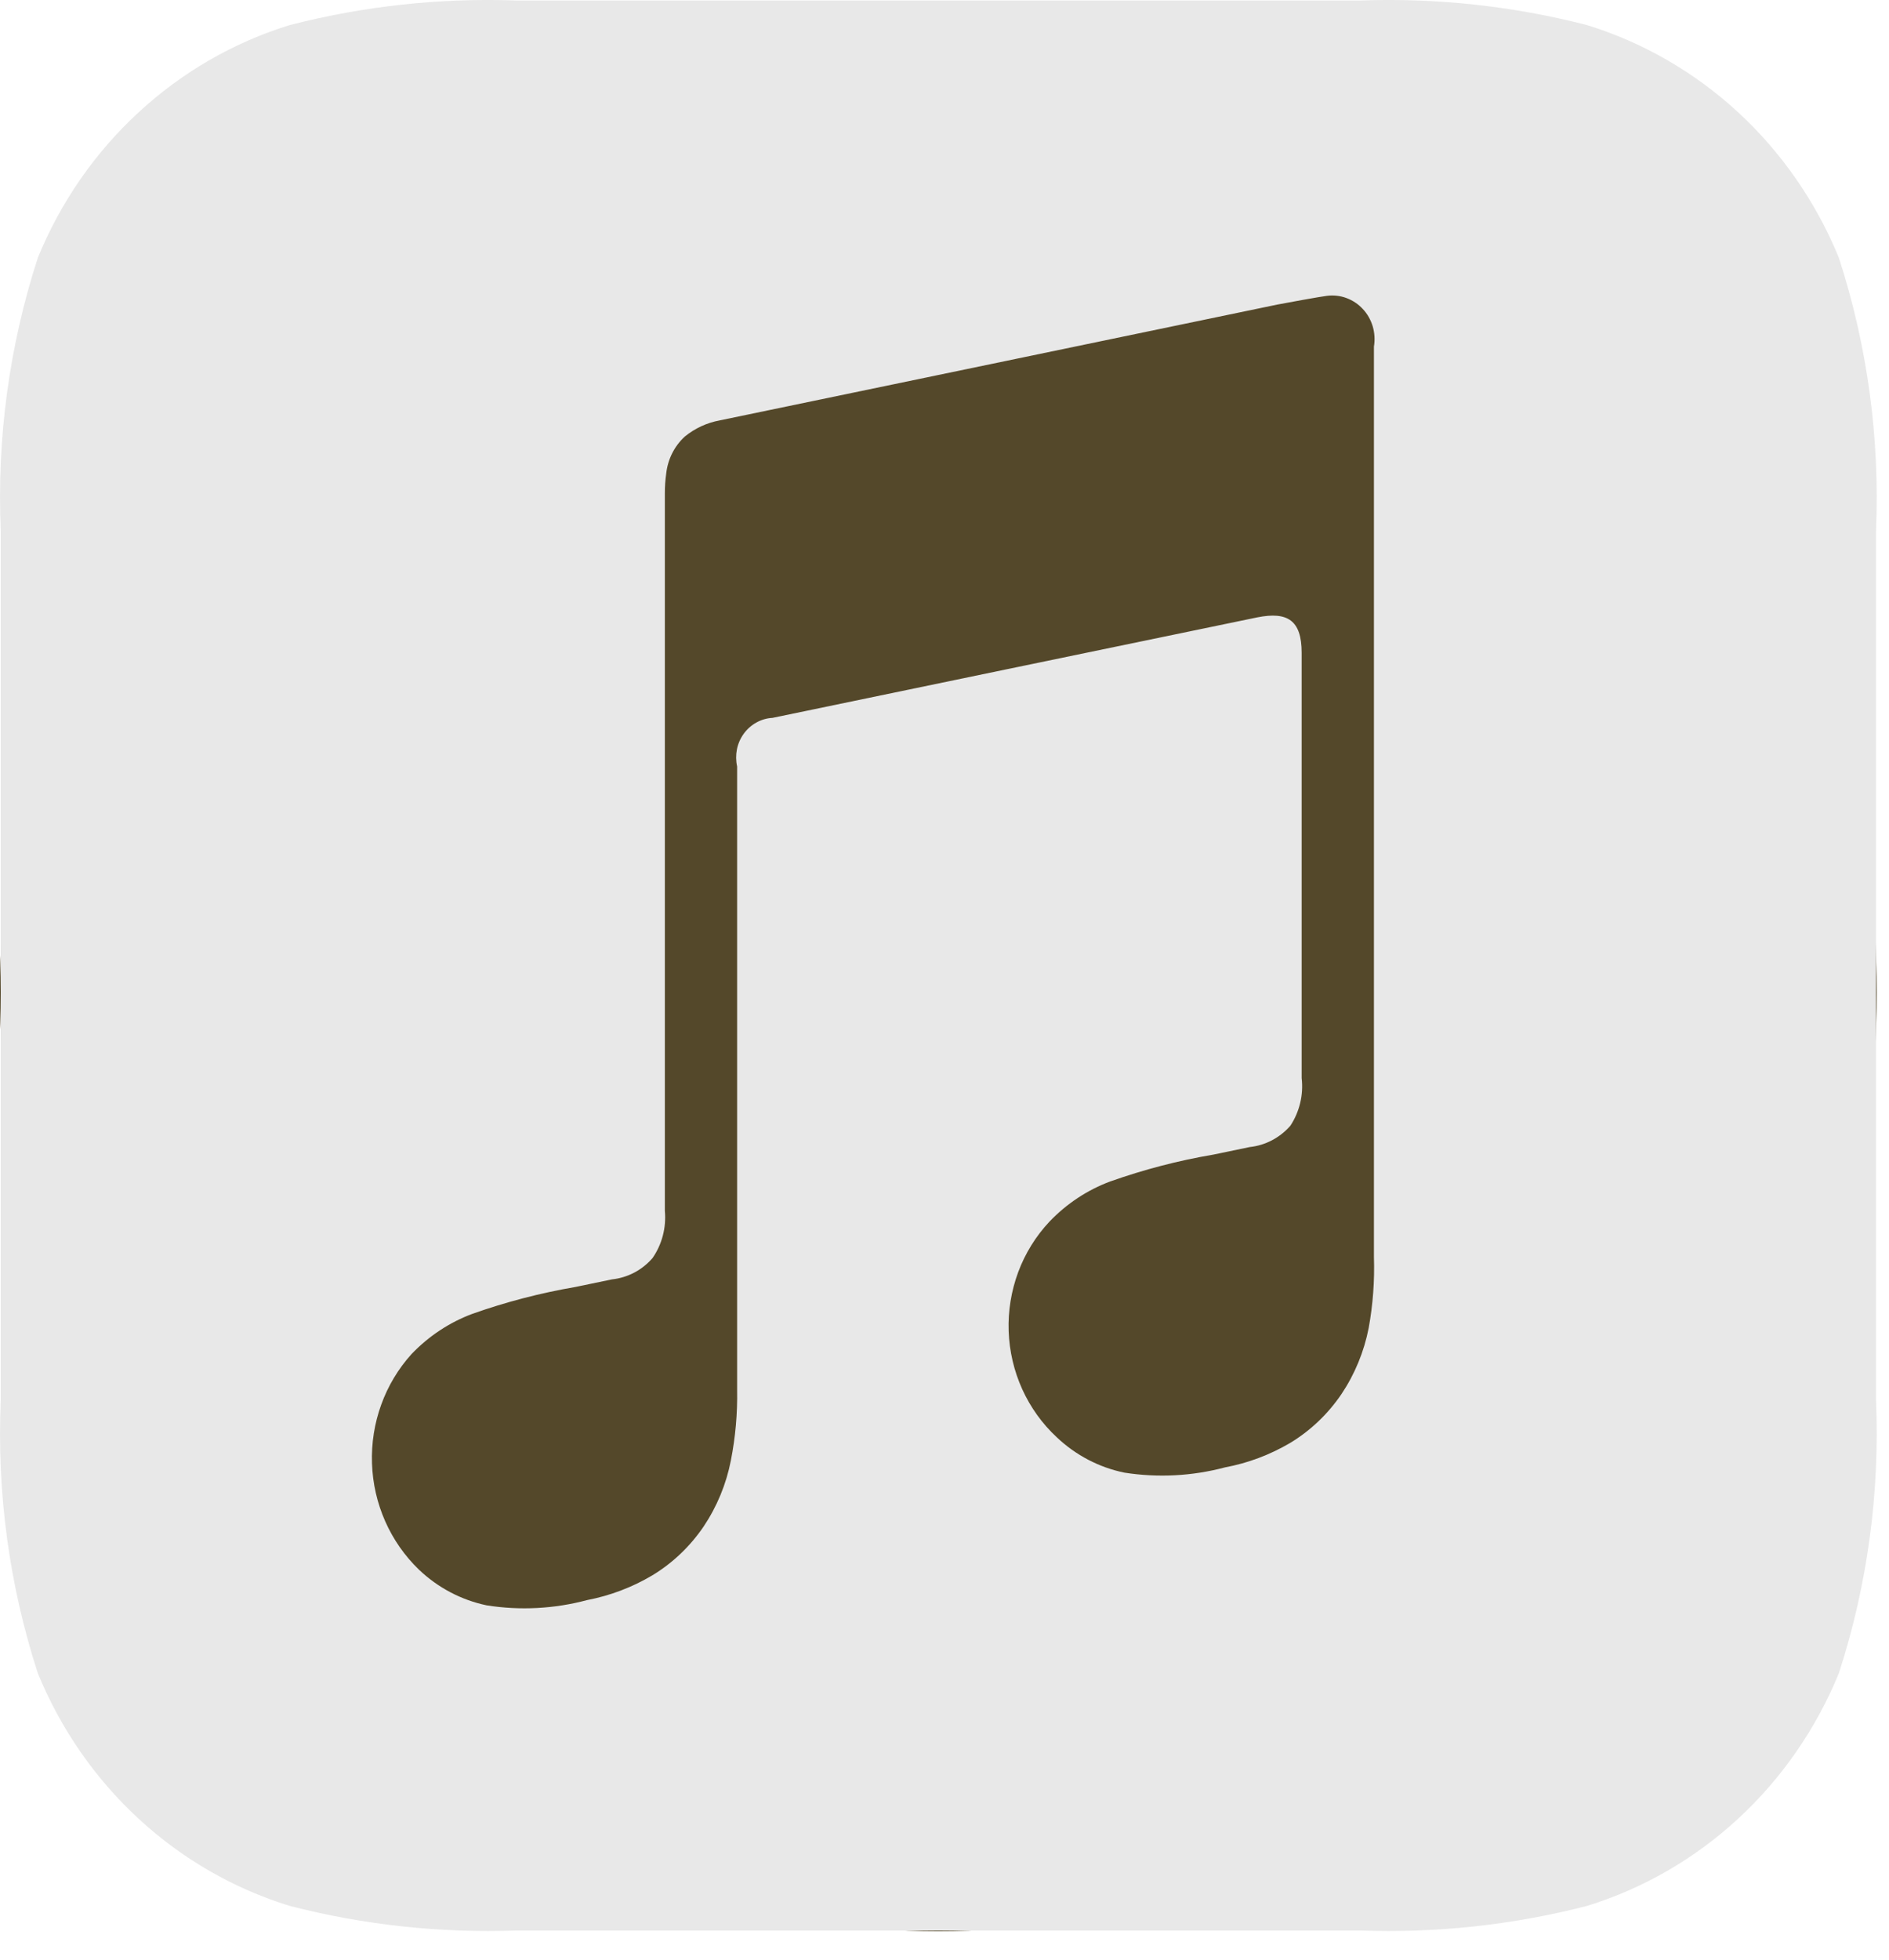
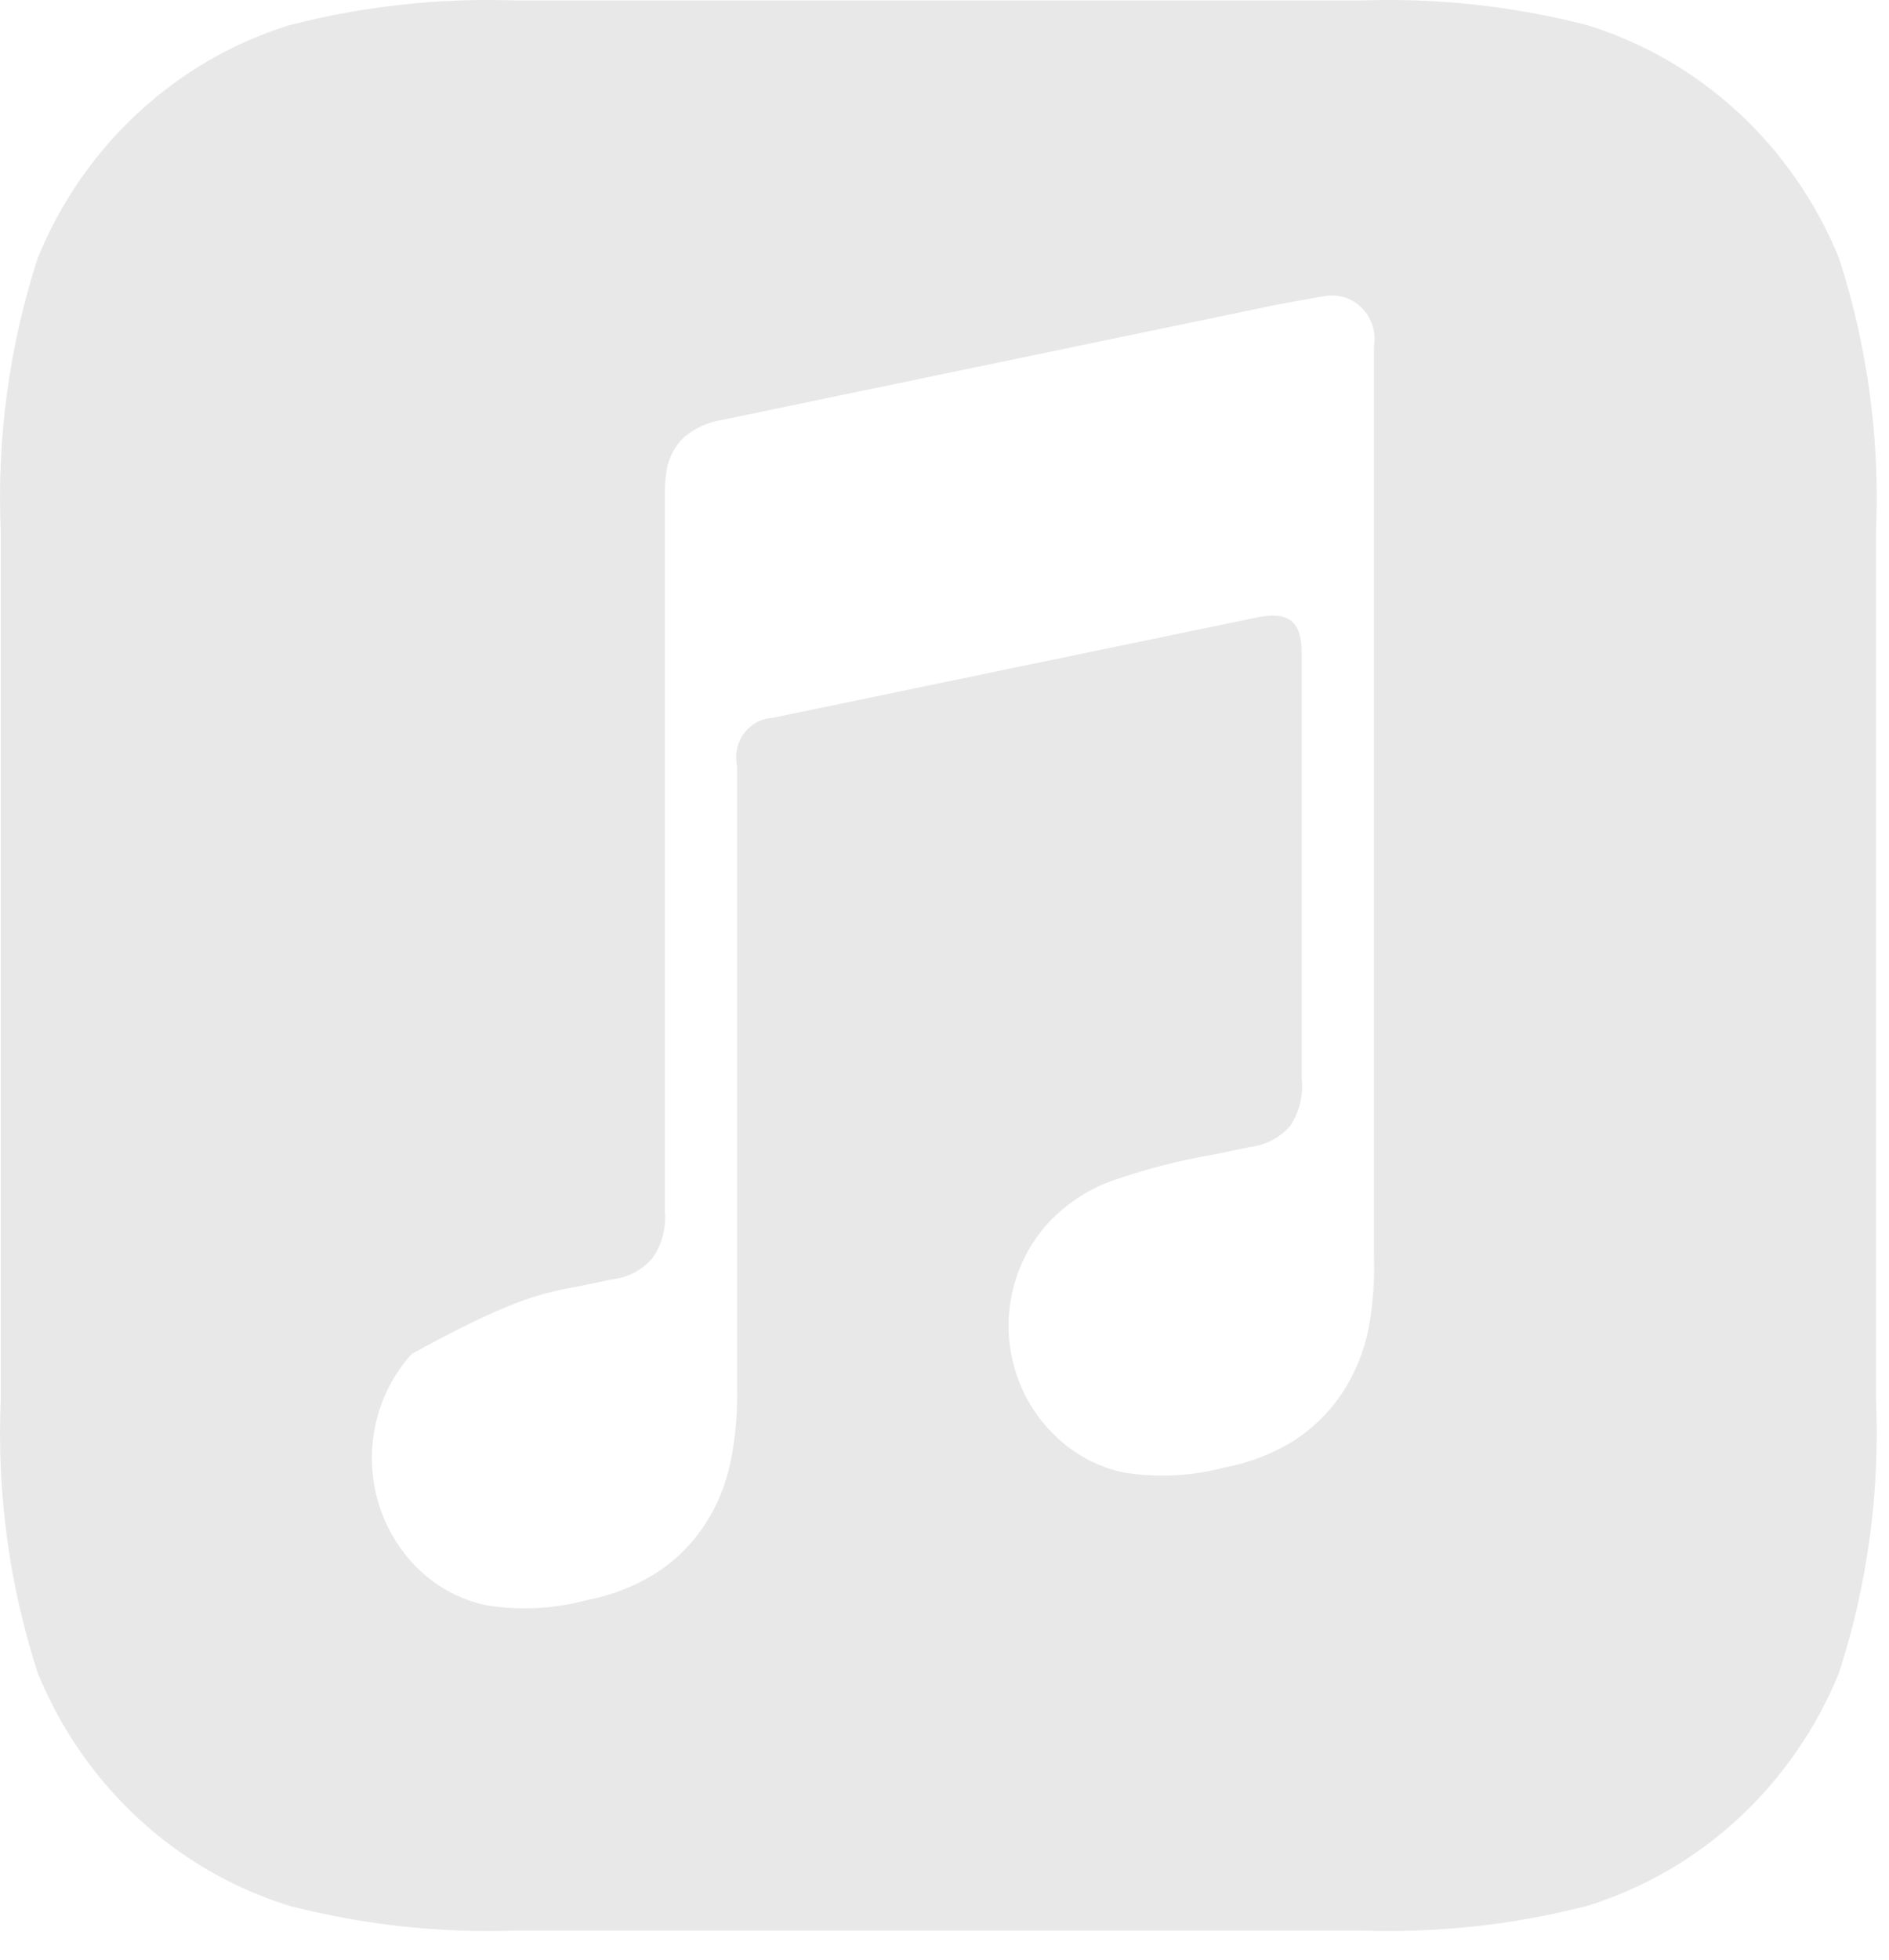
<svg xmlns="http://www.w3.org/2000/svg" width="27" height="28" viewBox="0 0 27 28" fill="none">
  <g id="Group 32">
-     <circle id="Ellipse 9" cx="13.412" cy="14.18" r="13.412" fill="#54482A" />
-     <path id="&lt;Compound Path&gt;" d="M26.283 3.682C25.958 2.889 25.467 2.18 24.844 1.605C24.222 1.031 23.483 0.605 22.682 0.358C21.624 0.086 20.533 -0.032 19.443 0.007H7.381C6.291 -0.032 5.201 0.086 4.142 0.358C3.341 0.605 2.602 1.031 1.98 1.606C1.357 2.18 0.866 2.889 0.541 3.682C0.132 4.941 -0.047 6.265 0.011 7.591V20C-0.047 21.325 0.132 22.65 0.541 23.908C0.866 24.701 1.357 25.41 1.98 25.985C2.602 26.56 3.341 26.985 4.142 27.232C5.201 27.504 6.291 27.622 7.381 27.583H19.443C20.533 27.622 21.624 27.504 22.682 27.232C23.483 26.985 24.222 26.56 24.844 25.985C25.467 25.41 25.958 24.701 26.283 23.908C26.692 22.65 26.871 21.325 26.814 20V7.591C26.871 6.265 26.692 4.941 26.283 3.682ZM19.563 18.974C19.497 19.313 19.364 19.635 19.173 19.92C18.98 20.204 18.73 20.442 18.44 20.617C18.151 20.787 17.836 20.905 17.509 20.966C17.04 21.091 16.55 21.116 16.071 21.041C15.71 20.967 15.375 20.792 15.104 20.535C14.897 20.343 14.729 20.109 14.611 19.849C14.493 19.588 14.427 19.306 14.417 19.019C14.407 18.731 14.454 18.445 14.553 18.177C14.653 17.908 14.805 17.663 14.999 17.456C15.243 17.2 15.54 17.003 15.868 16.881C16.348 16.711 16.841 16.582 17.343 16.497C17.516 16.461 17.689 16.425 17.863 16.389C18.087 16.365 18.294 16.256 18.444 16.084C18.575 15.884 18.633 15.643 18.605 15.404L18.605 9.327C18.605 8.862 18.403 8.735 17.971 8.821C17.663 8.883 11.041 10.257 11.041 10.257C10.961 10.261 10.882 10.284 10.812 10.323C10.741 10.362 10.679 10.417 10.631 10.483C10.583 10.549 10.549 10.626 10.533 10.707C10.517 10.788 10.518 10.871 10.536 10.952L10.536 19.856C10.542 20.195 10.512 20.533 10.447 20.865C10.381 21.204 10.248 21.526 10.057 21.811C9.864 22.095 9.614 22.333 9.323 22.509C9.035 22.68 8.72 22.799 8.392 22.862C7.923 22.987 7.434 23.013 6.955 22.937C6.593 22.861 6.259 22.685 5.988 22.427C5.578 22.032 5.336 21.486 5.317 20.909C5.297 20.332 5.5 19.77 5.882 19.347C6.127 19.091 6.424 18.894 6.752 18.772C7.232 18.602 7.725 18.474 8.226 18.388C8.4 18.352 8.573 18.316 8.746 18.28C8.97 18.256 9.178 18.148 9.327 17.975C9.463 17.779 9.525 17.539 9.503 17.3V7.045C9.503 6.952 9.509 6.86 9.522 6.769C9.544 6.563 9.639 6.373 9.79 6.236C9.934 6.119 10.105 6.04 10.286 6.007L10.29 6.006L18.256 4.352C18.325 4.338 18.901 4.233 18.965 4.227C19.059 4.215 19.155 4.225 19.244 4.258C19.333 4.291 19.414 4.344 19.479 4.415C19.545 4.485 19.593 4.571 19.621 4.664C19.648 4.757 19.654 4.856 19.638 4.952L19.638 17.96C19.649 18.3 19.624 18.64 19.563 18.974Z" fill="#E8E8E8" />
+     <path id="&lt;Compound Path&gt;" d="M26.283 3.682C25.958 2.889 25.467 2.18 24.844 1.605C24.222 1.031 23.483 0.605 22.682 0.358C21.624 0.086 20.533 -0.032 19.443 0.007H7.381C6.291 -0.032 5.201 0.086 4.142 0.358C3.341 0.605 2.602 1.031 1.98 1.606C1.357 2.18 0.866 2.889 0.541 3.682C0.132 4.941 -0.047 6.265 0.011 7.591V20C-0.047 21.325 0.132 22.65 0.541 23.908C0.866 24.701 1.357 25.41 1.98 25.985C2.602 26.56 3.341 26.985 4.142 27.232C5.201 27.504 6.291 27.622 7.381 27.583H19.443C20.533 27.622 21.624 27.504 22.682 27.232C23.483 26.985 24.222 26.56 24.844 25.985C25.467 25.41 25.958 24.701 26.283 23.908C26.692 22.65 26.871 21.325 26.814 20V7.591C26.871 6.265 26.692 4.941 26.283 3.682ZM19.563 18.974C19.497 19.313 19.364 19.635 19.173 19.92C18.98 20.204 18.73 20.442 18.44 20.617C18.151 20.787 17.836 20.905 17.509 20.966C17.04 21.091 16.55 21.116 16.071 21.041C15.71 20.967 15.375 20.792 15.104 20.535C14.897 20.343 14.729 20.109 14.611 19.849C14.493 19.588 14.427 19.306 14.417 19.019C14.407 18.731 14.454 18.445 14.553 18.177C14.653 17.908 14.805 17.663 14.999 17.456C15.243 17.2 15.54 17.003 15.868 16.881C16.348 16.711 16.841 16.582 17.343 16.497C17.516 16.461 17.689 16.425 17.863 16.389C18.087 16.365 18.294 16.256 18.444 16.084C18.575 15.884 18.633 15.643 18.605 15.404L18.605 9.327C18.605 8.862 18.403 8.735 17.971 8.821C17.663 8.883 11.041 10.257 11.041 10.257C10.961 10.261 10.882 10.284 10.812 10.323C10.741 10.362 10.679 10.417 10.631 10.483C10.583 10.549 10.549 10.626 10.533 10.707C10.517 10.788 10.518 10.871 10.536 10.952L10.536 19.856C10.542 20.195 10.512 20.533 10.447 20.865C10.381 21.204 10.248 21.526 10.057 21.811C9.864 22.095 9.614 22.333 9.323 22.509C9.035 22.68 8.72 22.799 8.392 22.862C7.923 22.987 7.434 23.013 6.955 22.937C6.593 22.861 6.259 22.685 5.988 22.427C5.578 22.032 5.336 21.486 5.317 20.909C5.297 20.332 5.5 19.77 5.882 19.347C7.232 18.602 7.725 18.474 8.226 18.388C8.4 18.352 8.573 18.316 8.746 18.28C8.97 18.256 9.178 18.148 9.327 17.975C9.463 17.779 9.525 17.539 9.503 17.3V7.045C9.503 6.952 9.509 6.86 9.522 6.769C9.544 6.563 9.639 6.373 9.79 6.236C9.934 6.119 10.105 6.04 10.286 6.007L10.29 6.006L18.256 4.352C18.325 4.338 18.901 4.233 18.965 4.227C19.059 4.215 19.155 4.225 19.244 4.258C19.333 4.291 19.414 4.344 19.479 4.415C19.545 4.485 19.593 4.571 19.621 4.664C19.648 4.757 19.654 4.856 19.638 4.952L19.638 17.96C19.649 18.3 19.624 18.64 19.563 18.974Z" fill="#E8E8E8" />
  </g>
</svg>